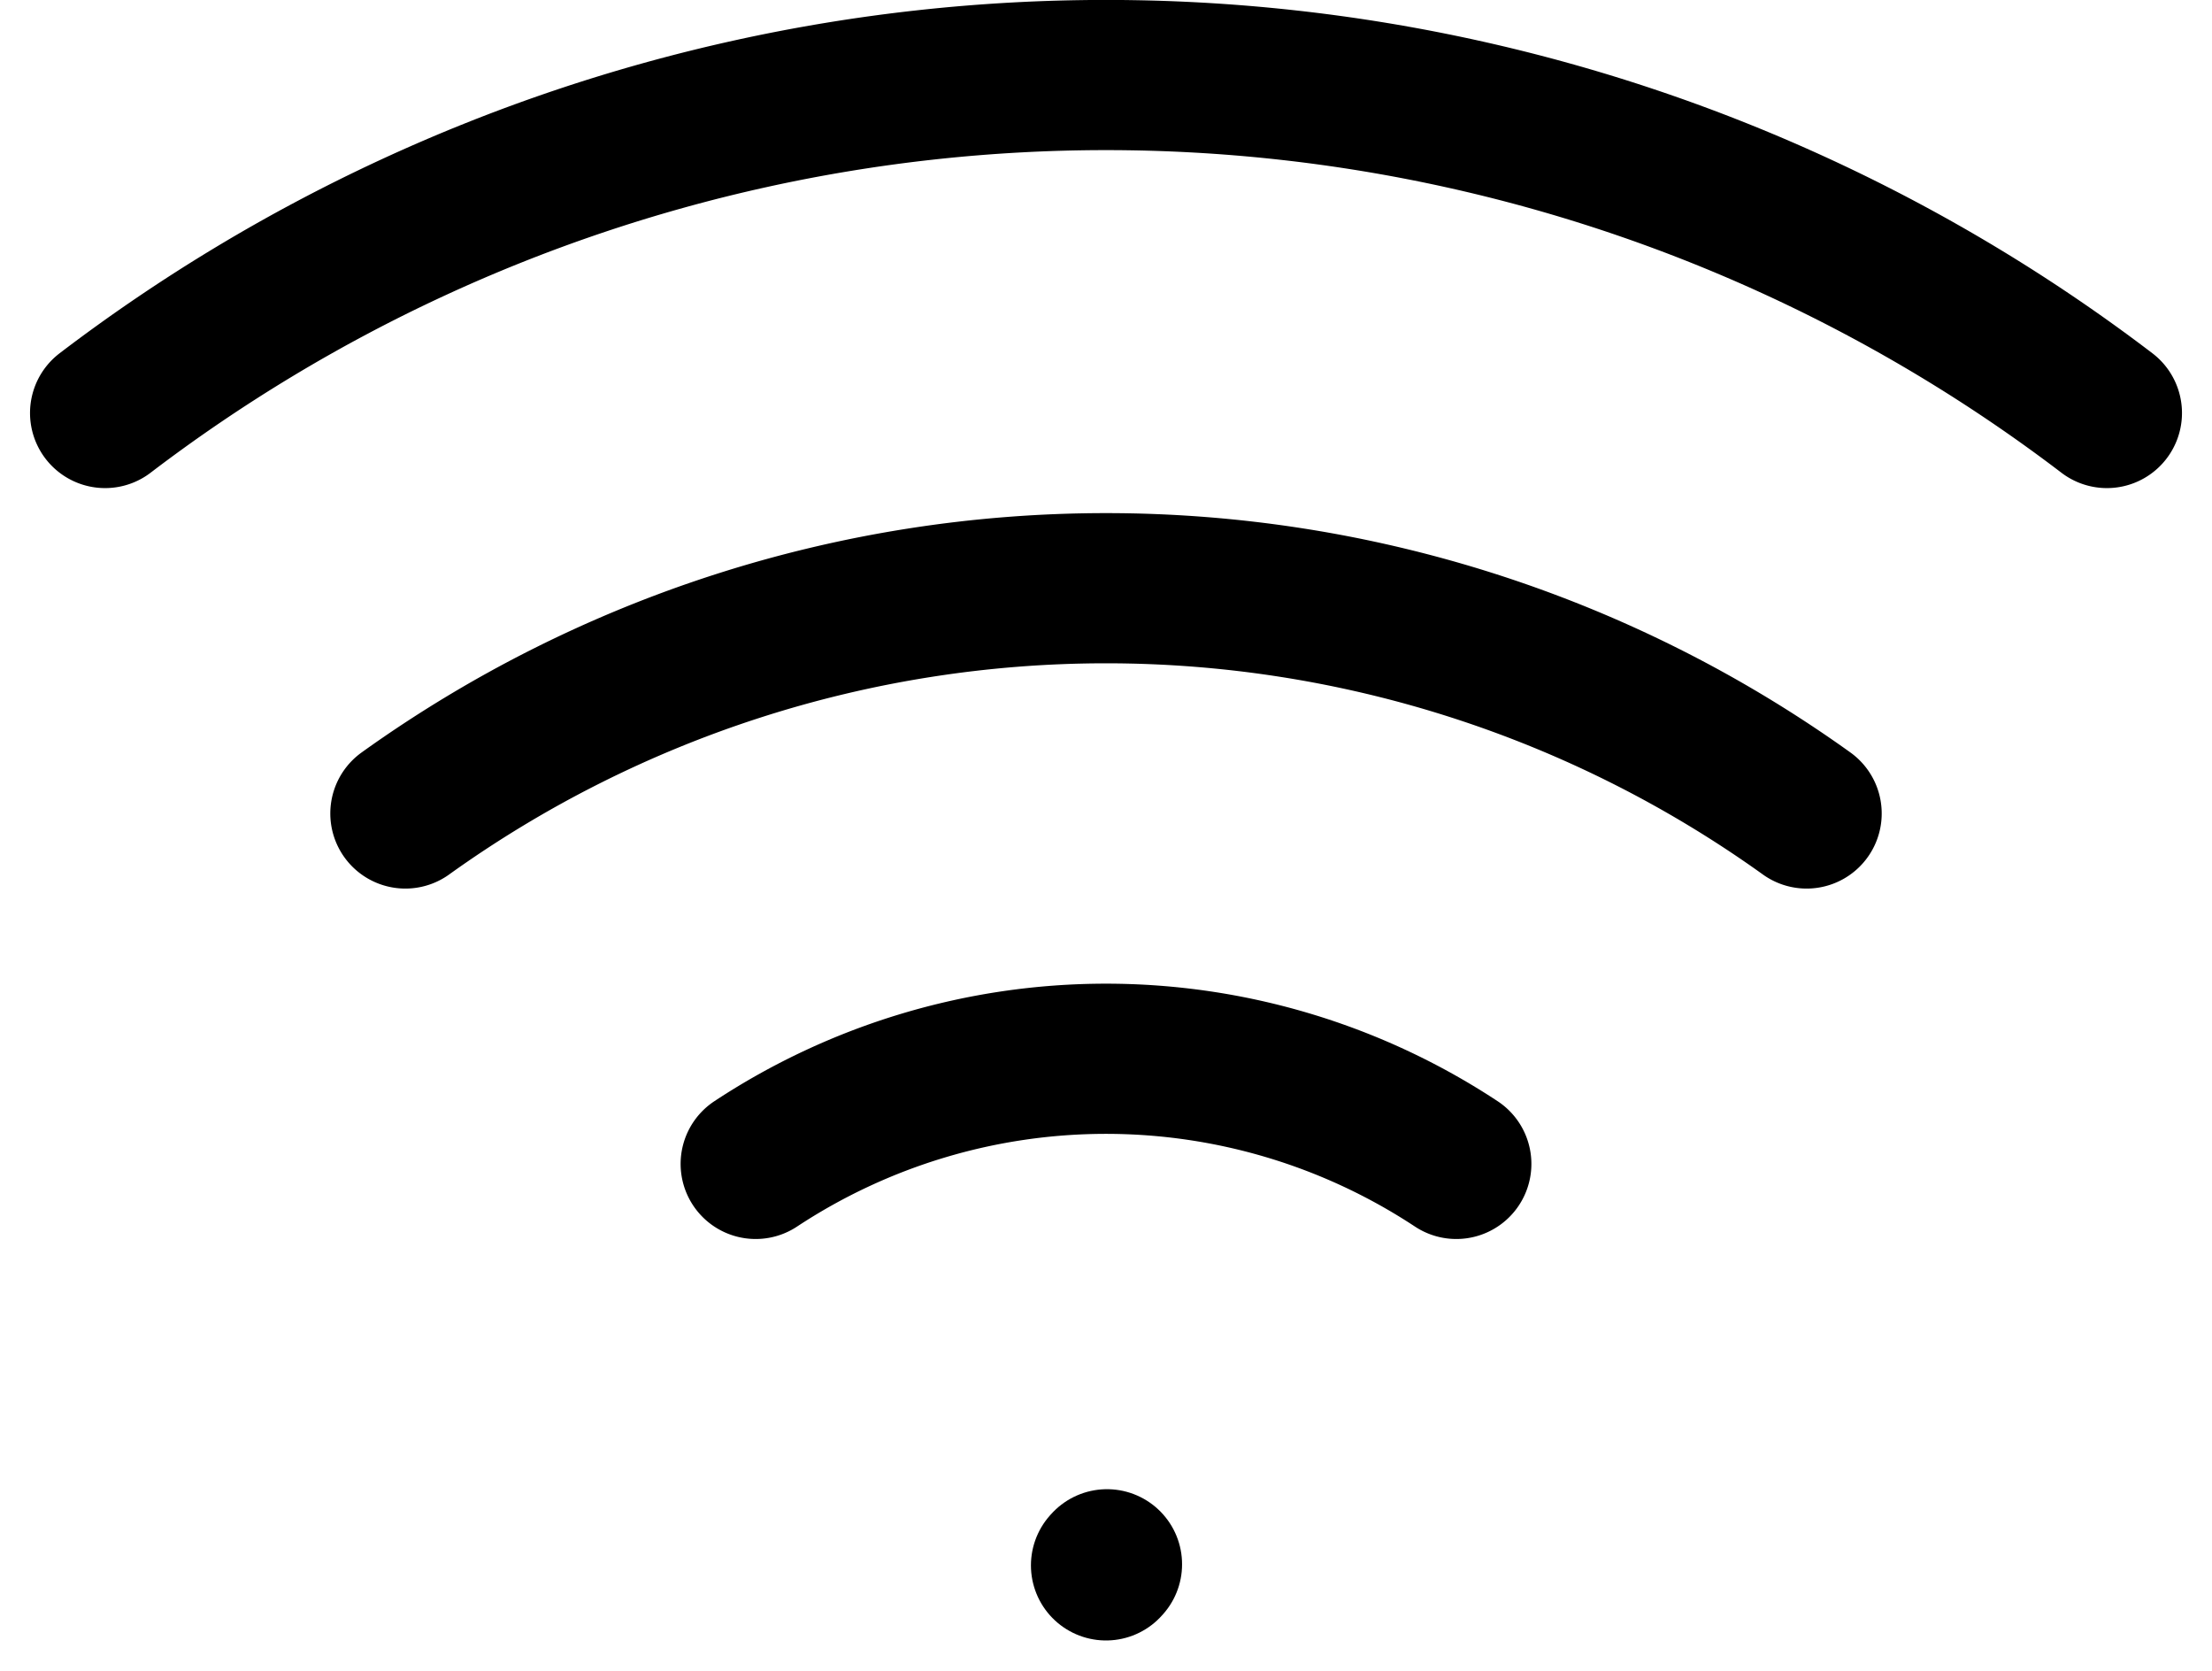
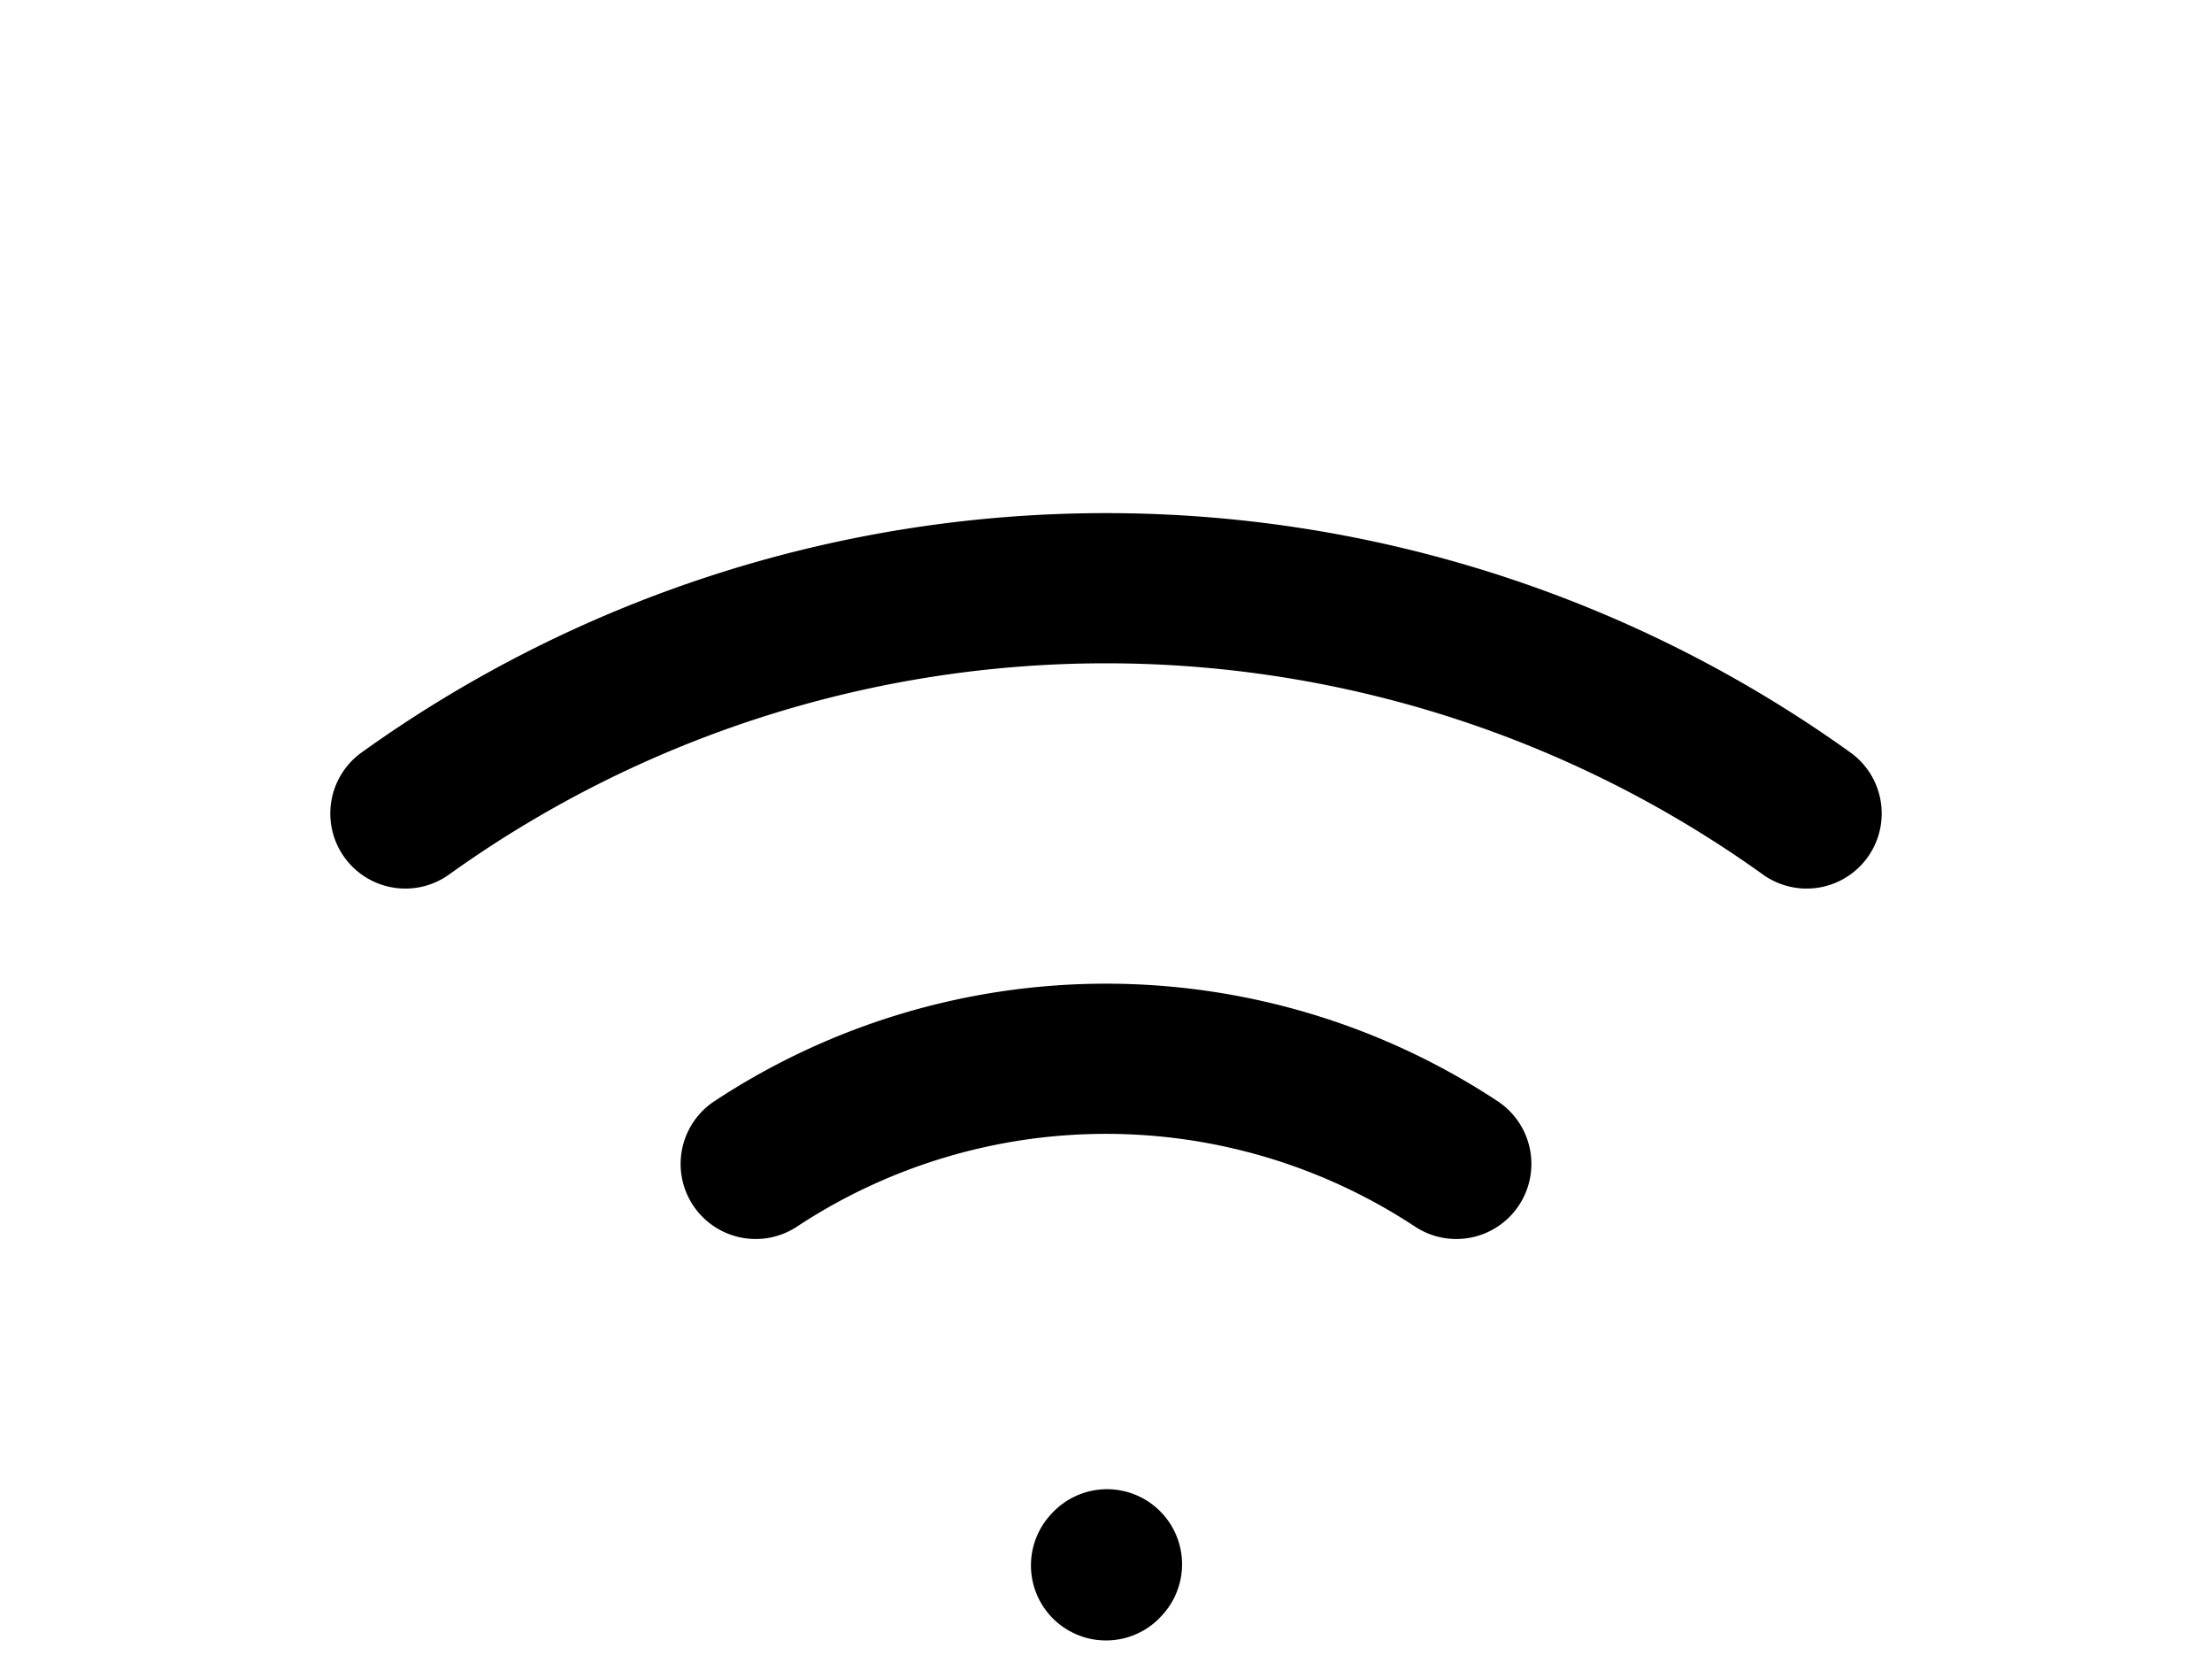
<svg xmlns="http://www.w3.org/2000/svg" width="22.1" height="16.694" viewBox="0 0 22.1 16.694">
  <g id="source_icons_wifi" transform="translate(-0.95 -3.875)">
    <path id="Path_79" data-name="Path 79" d="M12,19.51l.01-.011" fill="none" stroke="#000" stroke-linecap="round" stroke-linejoin="round" stroke-width="1.5" />
-     <path id="Path_80" data-name="Path 80" d="M2,8A16.5,16.5,0,0,1,22,8" fill="none" stroke="#000" stroke-linecap="round" stroke-linejoin="round" stroke-width="1.5" />
    <path id="Path_81" data-name="Path 81" d="M5,12a12.014,12.014,0,0,1,14,0" fill="none" stroke="#000" stroke-linecap="round" stroke-linejoin="round" stroke-width="1.5" />
    <path id="Path_82" data-name="Path 82" d="M8.5,15.5a6.358,6.358,0,0,1,7,0" fill="none" stroke="#000" stroke-linecap="round" stroke-linejoin="round" stroke-width="1.5" />
  </g>
</svg>